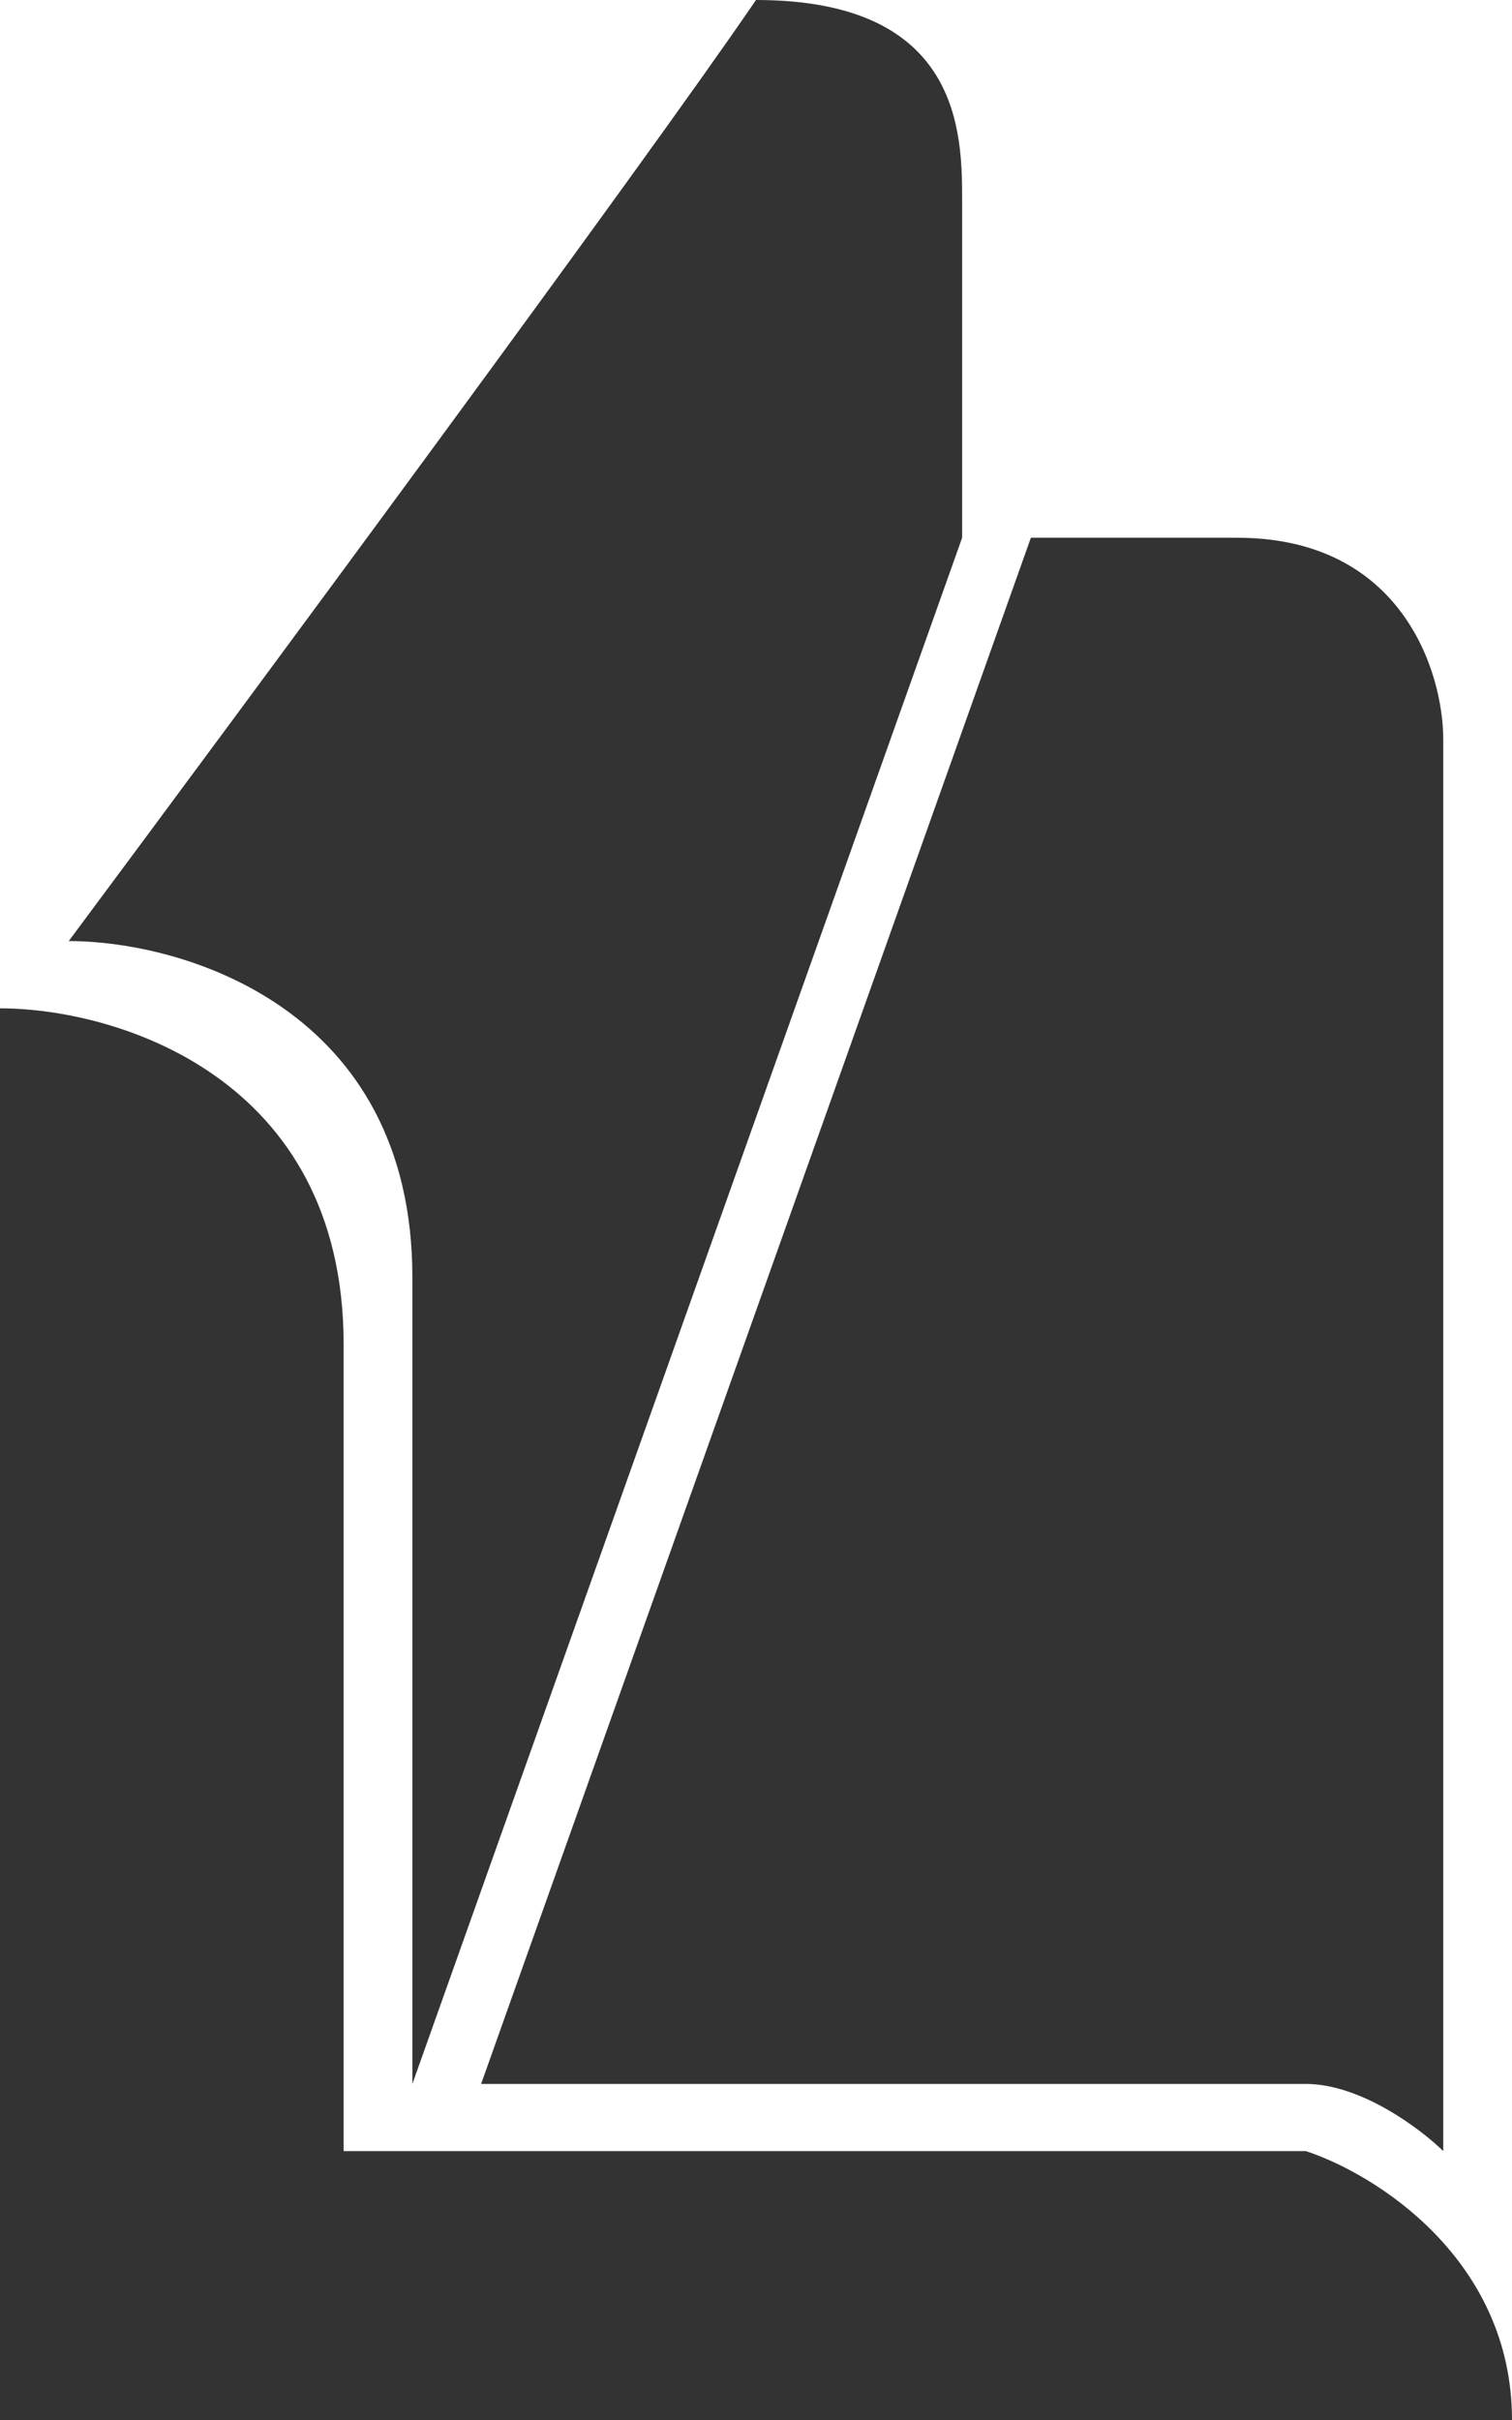
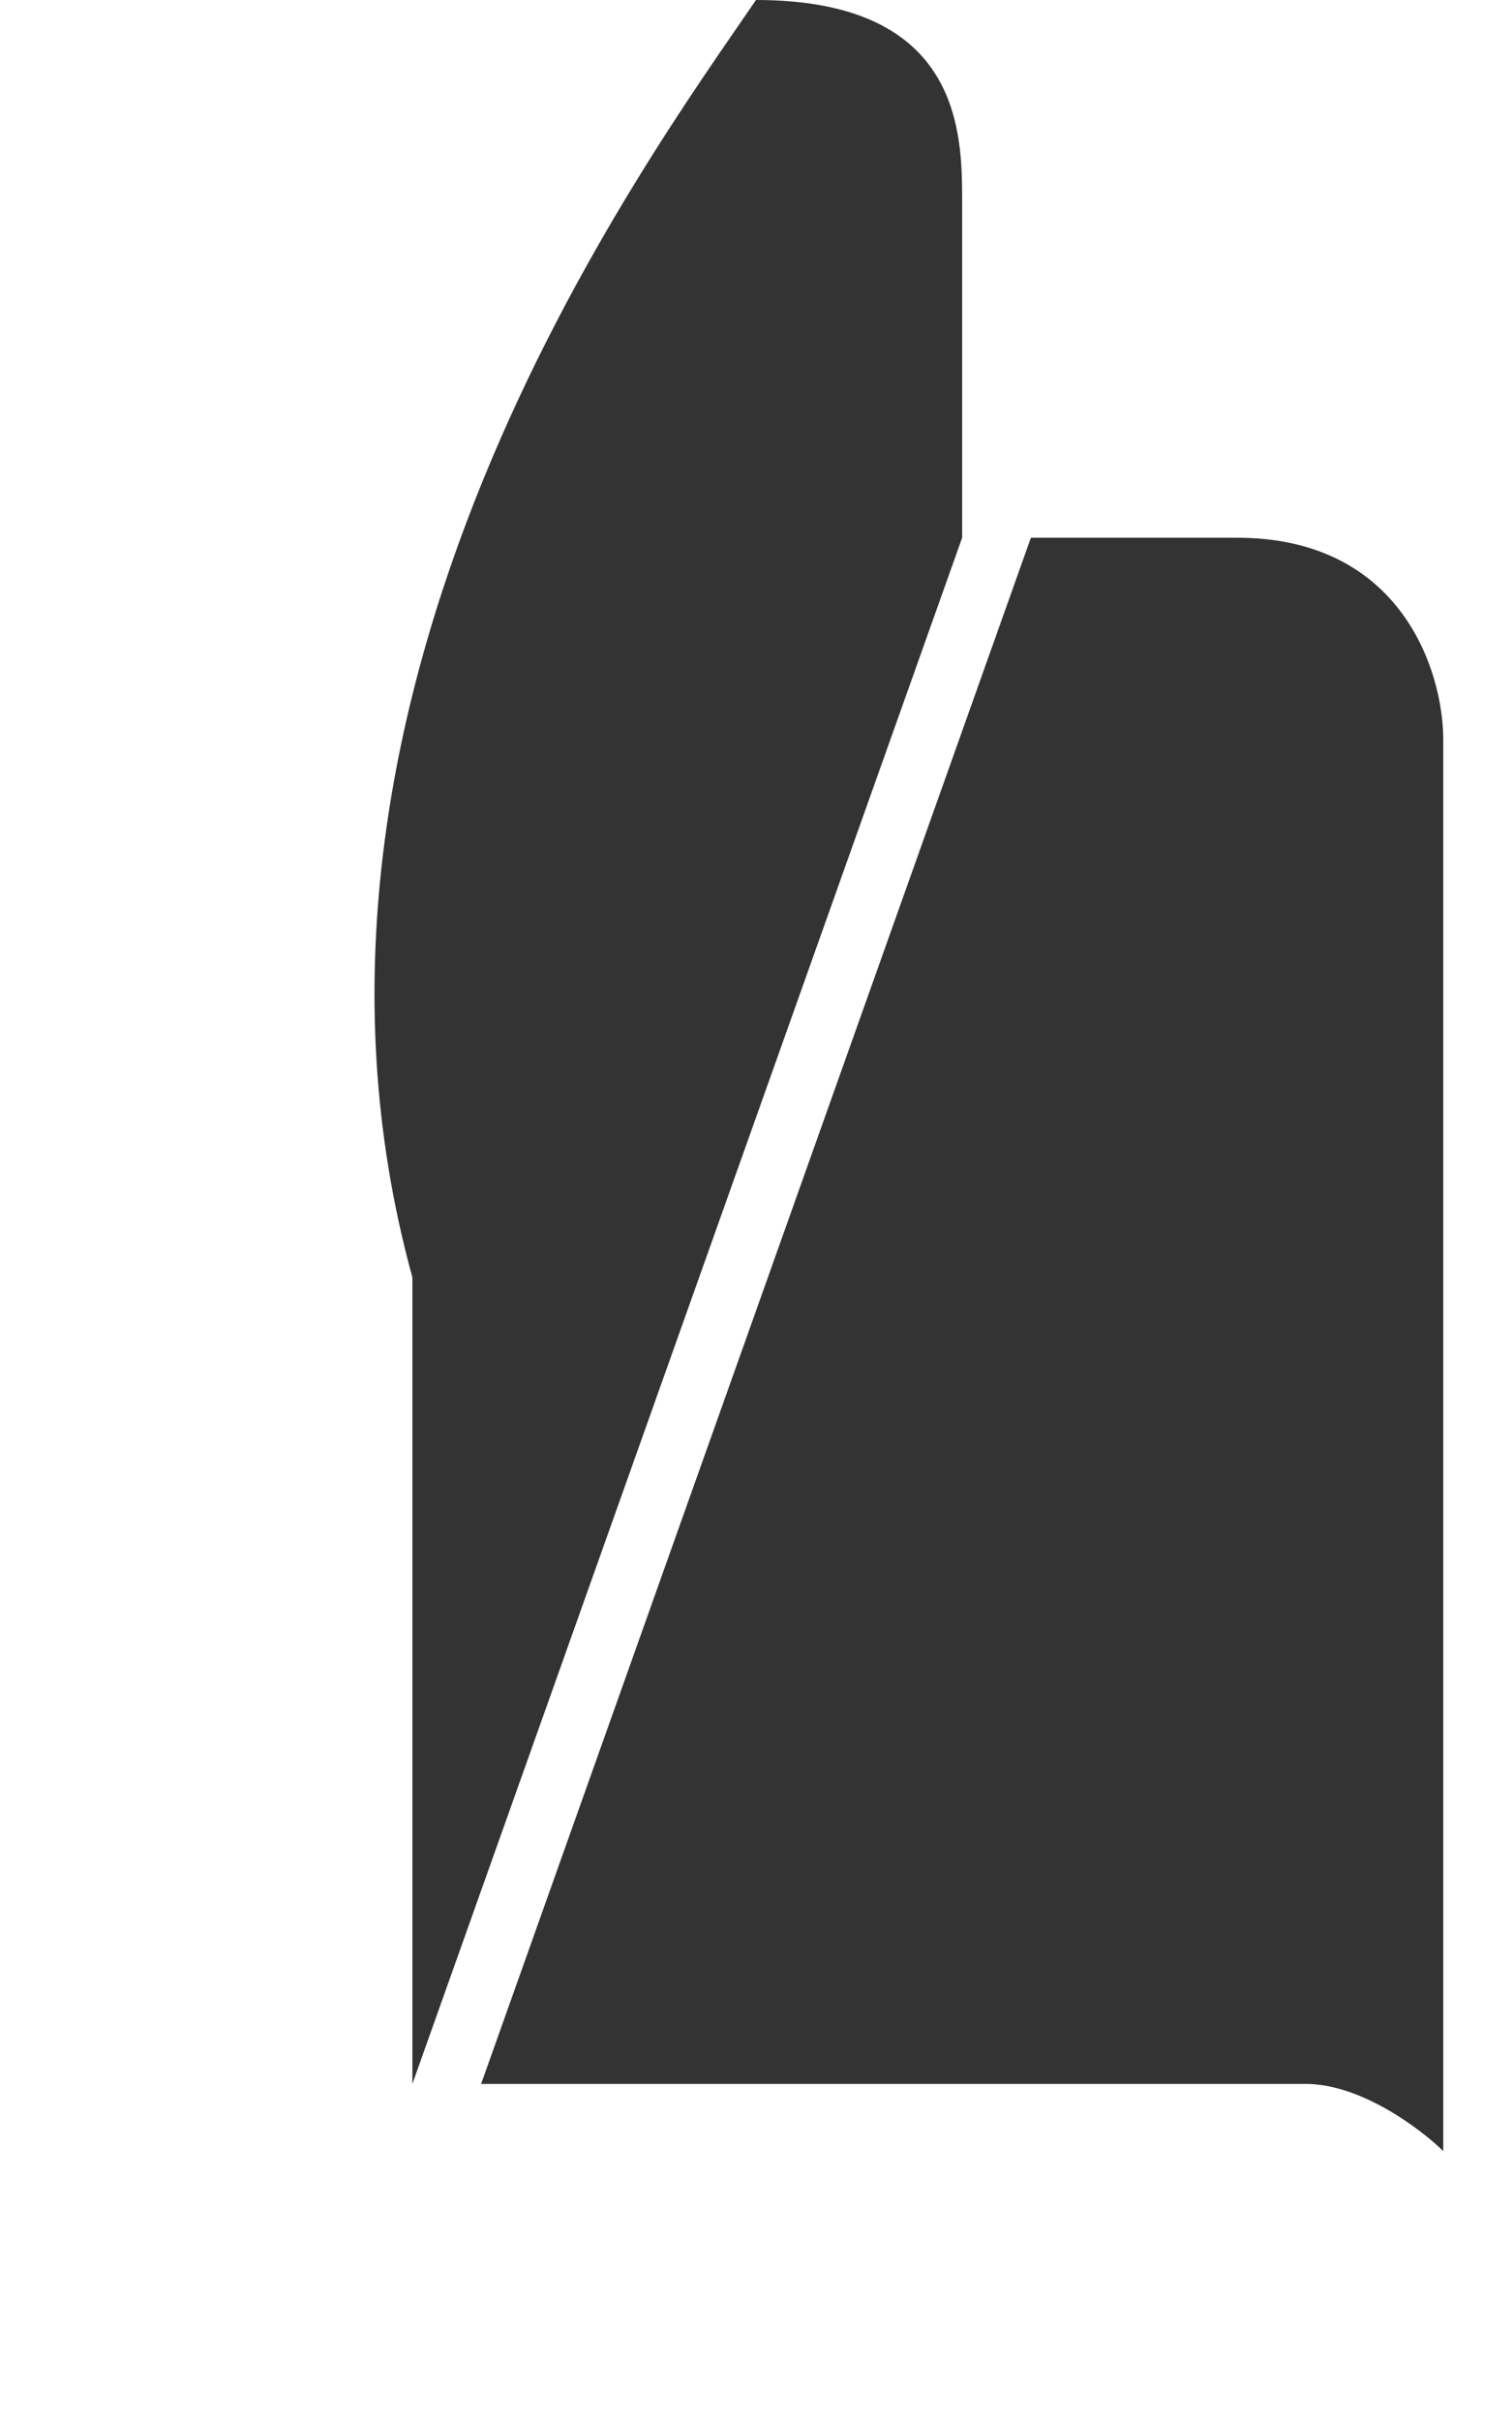
<svg xmlns="http://www.w3.org/2000/svg" width="15" height="24" viewBox="0 0 15 24" fill="none">
-   <path d="M0 24V10C1.136 10 3.409 10.667 3.409 13.333V21.333H12.954C13.636 21.556 15 22.4 15 24H0Z" fill="#333333" />
-   <path d="M9.545 2V5.333L4.091 20.667V12.667C4.091 10 1.818 9.333 0.682 9.333C2.5 6.889 6.409 1.6 7.5 0C9.545 0 9.545 1.333 9.545 2Z" fill="#333333" />
+   <path d="M9.545 2V5.333L4.091 20.667V12.667C2.5 6.889 6.409 1.6 7.5 0C9.545 0 9.545 1.333 9.545 2Z" fill="#333333" />
  <path d="M14.318 7.333V21.333C14.091 21.111 13.5 20.667 12.954 20.667H4.773L10.227 5.333H12.273C13.909 5.333 14.318 6.667 14.318 7.333Z" fill="#333333" />
</svg>